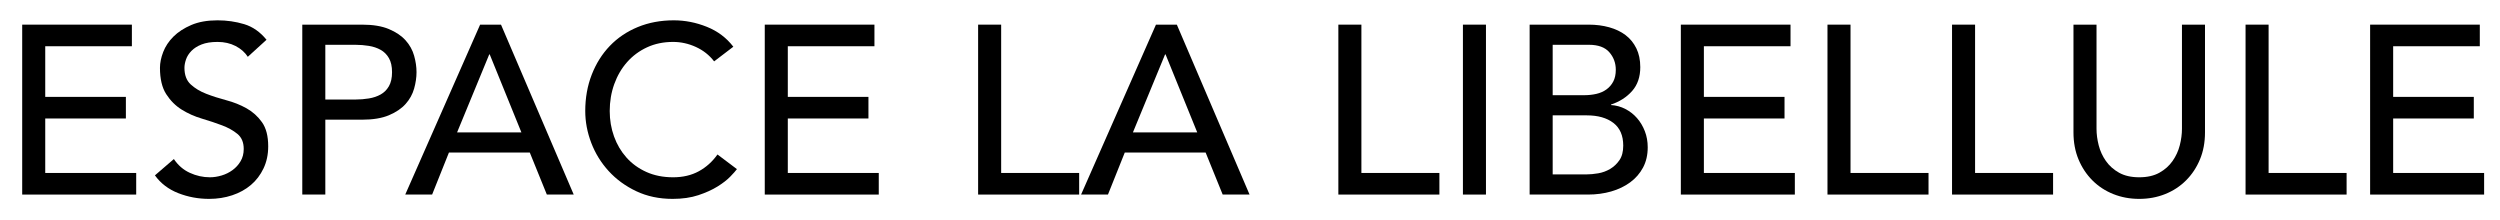
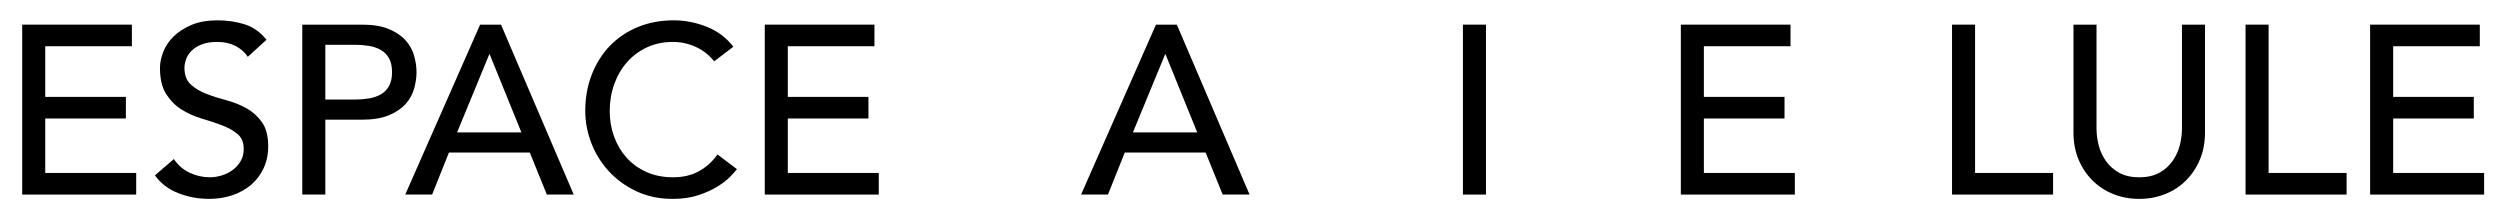
<svg xmlns="http://www.w3.org/2000/svg" width="100%" height="100%" viewBox="0 0 250 22" version="1.1" xml:space="preserve" style="fill-rule:evenodd;clip-rule:evenodd;stroke-linejoin:round;stroke-miterlimit:1.414;">
  <g>
    <g>
      <path d="M2.22,2.464l10.968,0l0,2.16l-8.664,0l0,5.064l8.064,0l0,2.16l-8.064,0l0,5.448l9.096,0l0,2.16l-11.4,0l0,-16.992Z" style="fill-rule:nonzero;" />
      <path d="M17.388,15.904c0.416,0.624 0.948,1.084 1.596,1.38c0.648,0.296 1.316,0.444 2.004,0.444c0.384,0 0.776,-0.06 1.176,-0.18c0.4,-0.12 0.764,-0.3 1.092,-0.54c0.328,-0.24 0.596,-0.536 0.804,-0.888c0.208,-0.352 0.312,-0.76 0.312,-1.224c0,-0.656 -0.208,-1.156 -0.624,-1.5c-0.416,-0.344 -0.932,-0.632 -1.548,-0.864c-0.616,-0.232 -1.288,-0.456 -2.016,-0.672c-0.728,-0.216 -1.4,-0.516 -2.016,-0.9c-0.616,-0.384 -1.132,-0.9 -1.548,-1.548c-0.416,-0.648 -0.624,-1.524 -0.624,-2.628c0,-0.496 0.108,-1.024 0.324,-1.584c0.216,-0.56 0.556,-1.072 1.02,-1.536c0.464,-0.464 1.06,-0.852 1.788,-1.164c0.728,-0.312 1.604,-0.468 2.628,-0.468c0.928,0 1.816,0.128 2.664,0.384c0.848,0.256 1.592,0.776 2.232,1.56l-1.872,1.704c-0.288,-0.448 -0.696,-0.808 -1.224,-1.08c-0.528,-0.272 -1.128,-0.408 -1.8,-0.408c-0.64,0 -1.172,0.084 -1.596,0.252c-0.424,0.168 -0.764,0.384 -1.02,0.648c-0.256,0.264 -0.436,0.548 -0.54,0.852c-0.104,0.304 -0.156,0.584 -0.156,0.84c0,0.72 0.208,1.272 0.624,1.656c0.416,0.384 0.932,0.696 1.548,0.936c0.616,0.24 1.288,0.456 2.016,0.648c0.728,0.192 1.4,0.46 2.016,0.804c0.616,0.344 1.132,0.808 1.548,1.392c0.416,0.584 0.624,1.388 0.624,2.412c0,0.816 -0.156,1.552 -0.468,2.208c-0.312,0.656 -0.732,1.208 -1.26,1.656c-0.528,0.448 -1.152,0.792 -1.872,1.032c-0.72,0.24 -1.488,0.36 -2.304,0.36c-1.088,0 -2.12,-0.192 -3.096,-0.576c-0.976,-0.384 -1.752,-0.976 -2.328,-1.776l1.896,-1.632Z" style="fill-rule:nonzero;" />
      <path d="M30.228,2.464l5.976,0c1.088,0 1.984,0.148 2.688,0.444c0.704,0.296 1.26,0.672 1.668,1.128c0.408,0.456 0.692,0.968 0.852,1.536c0.16,0.568 0.24,1.116 0.24,1.644c0,0.528 -0.08,1.076 -0.24,1.644c-0.16,0.568 -0.444,1.08 -0.852,1.536c-0.408,0.456 -0.964,0.832 -1.668,1.128c-0.704,0.296 -1.6,0.444 -2.688,0.444l-3.672,0l0,7.488l-2.304,0l0,-16.992Zm2.304,7.488l3.024,0c0.448,0 0.892,-0.036 1.332,-0.108c0.44,-0.072 0.832,-0.204 1.176,-0.396c0.344,-0.192 0.62,-0.468 0.828,-0.828c0.208,-0.36 0.312,-0.828 0.312,-1.404c0,-0.576 -0.104,-1.044 -0.312,-1.404c-0.208,-0.36 -0.484,-0.636 -0.828,-0.828c-0.344,-0.192 -0.736,-0.324 -1.176,-0.396c-0.44,-0.072 -0.884,-0.108 -1.332,-0.108l-3.024,0l0,5.472Z" style="fill-rule:nonzero;" />
      <path d="M48.012,2.464l2.088,0l7.272,16.992l-2.688,0l-1.704,-4.2l-8.088,0l-1.68,4.2l-2.688,0l7.488,-16.992Zm4.128,10.776l-3.168,-7.8l-0.048,0l-3.216,7.8l6.432,0Z" style="fill-rule:nonzero;" />
      <path d="M71.412,6.136c-0.48,-0.624 -1.088,-1.104 -1.824,-1.44c-0.736,-0.336 -1.496,-0.504 -2.28,-0.504c-0.96,0 -1.828,0.18 -2.604,0.54c-0.776,0.36 -1.44,0.852 -1.992,1.476c-0.552,0.624 -0.98,1.356 -1.284,2.196c-0.304,0.84 -0.456,1.74 -0.456,2.7c0,0.896 0.144,1.744 0.432,2.544c0.288,0.8 0.704,1.504 1.248,2.112c0.544,0.608 1.208,1.088 1.992,1.44c0.784,0.352 1.672,0.528 2.664,0.528c0.976,0 1.832,-0.2 2.568,-0.6c0.736,-0.4 1.36,-0.96 1.872,-1.68l1.944,1.464c-0.128,0.176 -0.352,0.428 -0.672,0.756c-0.32,0.328 -0.744,0.656 -1.272,0.984c-0.528,0.328 -1.164,0.616 -1.908,0.864c-0.744,0.248 -1.604,0.372 -2.58,0.372c-1.344,0 -2.556,-0.256 -3.636,-0.768c-1.08,-0.512 -2,-1.184 -2.76,-2.016c-0.76,-0.832 -1.34,-1.772 -1.74,-2.82c-0.4,-1.048 -0.6,-2.108 -0.6,-3.18c0,-1.312 0.216,-2.524 0.648,-3.636c0.432,-1.112 1.036,-2.072 1.812,-2.88c0.776,-0.808 1.708,-1.436 2.796,-1.884c1.088,-0.448 2.288,-0.672 3.6,-0.672c1.12,0 2.22,0.216 3.3,0.648c1.08,0.432 1.964,1.096 2.652,1.992l-1.92,1.464Z" style="fill-rule:nonzero;" />
      <path d="M76.476,2.464l10.968,0l0,2.16l-8.664,0l0,5.064l8.064,0l0,2.16l-8.064,0l0,5.448l9.096,0l0,2.16l-11.4,0l0,-16.992Z" style="fill-rule:nonzero;" />
-       <path d="M97.812,2.464l2.304,0l0,14.832l7.8,0l0,2.16l-10.104,0l0,-16.992Z" style="fill-rule:nonzero;" />
      <path d="M115.596,2.464l2.088,0l7.272,16.992l-2.688,0l-1.704,-4.2l-8.088,0l-1.68,4.2l-2.688,0l7.488,-16.992Zm4.128,10.776l-3.168,-7.8l-0.048,0l-3.216,7.8l6.432,0Z" style="fill-rule:nonzero;" />
-       <path d="M133.836,2.464l2.304,0l0,14.832l7.8,0l0,2.16l-10.104,0l0,-16.992Z" style="fill-rule:nonzero;" />
      <rect x="146.292" y="2.464" width="2.304" height="16.992" style="fill-rule:nonzero;" />
-       <path d="M152.964,2.464l5.904,0c0.736,0 1.42,0.088 2.052,0.264c0.632,0.176 1.176,0.436 1.632,0.78c0.456,0.344 0.816,0.784 1.08,1.32c0.264,0.536 0.396,1.164 0.396,1.884c0,0.976 -0.272,1.772 -0.816,2.388c-0.544,0.616 -1.248,1.068 -2.112,1.356l0,0.048c0.512,0.032 0.992,0.164 1.44,0.396c0.448,0.232 0.836,0.536 1.164,0.912c0.328,0.376 0.588,0.812 0.78,1.308c0.192,0.496 0.288,1.032 0.288,1.608c0,0.768 -0.156,1.444 -0.468,2.028c-0.312,0.584 -0.74,1.076 -1.284,1.476c-0.544,0.4 -1.176,0.704 -1.896,0.912c-0.72,0.208 -1.496,0.312 -2.328,0.312l-5.832,0l0,-16.992Zm2.304,7.056l3.144,0c0.432,0 0.84,-0.044 1.224,-0.132c0.384,-0.088 0.72,-0.236 1.008,-0.444c0.288,-0.208 0.516,-0.472 0.684,-0.792c0.168,-0.32 0.252,-0.712 0.252,-1.176c0,-0.672 -0.216,-1.256 -0.648,-1.752c-0.432,-0.496 -1.112,-0.744 -2.04,-0.744l-3.624,0l0,5.04Zm0,7.92l3.384,0c0.352,0 0.74,-0.036 1.164,-0.108c0.424,-0.072 0.82,-0.216 1.188,-0.432c0.368,-0.216 0.68,-0.508 0.936,-0.876c0.256,-0.368 0.384,-0.856 0.384,-1.464c0,-1.008 -0.328,-1.764 -0.984,-2.268c-0.656,-0.504 -1.544,-0.756 -2.664,-0.756l-3.408,0l0,5.904Z" style="fill-rule:nonzero;" />
      <path d="M168.084,2.464l10.968,0l0,2.16l-8.664,0l0,5.064l8.064,0l0,2.16l-8.064,0l0,5.448l9.096,0l0,2.16l-11.4,0l0,-16.992Z" style="fill-rule:nonzero;" />
-       <path d="M182.748,2.464l2.304,0l0,14.832l7.8,0l0,2.16l-10.104,0l0,-16.992Z" style="fill-rule:nonzero;" />
      <path d="M195.204,2.464l2.304,0l0,14.832l7.8,0l0,2.16l-10.104,0l0,-16.992Z" style="fill-rule:nonzero;" />
      <path d="M209.652,2.464l0,10.416c0,0.528 0.072,1.076 0.216,1.644c0.144,0.568 0.384,1.092 0.72,1.572c0.336,0.48 0.776,0.872 1.32,1.176c0.544,0.304 1.216,0.456 2.016,0.456c0.8,0 1.472,-0.152 2.016,-0.456c0.544,-0.304 0.984,-0.696 1.32,-1.176c0.336,-0.48 0.576,-1.004 0.72,-1.572c0.144,-0.568 0.216,-1.116 0.216,-1.644l0,-10.416l2.304,0l0,10.776c0,0.992 -0.168,1.892 -0.504,2.7c-0.336,0.808 -0.8,1.508 -1.392,2.1c-0.592,0.592 -1.288,1.048 -2.088,1.368c-0.8,0.32 -1.664,0.48 -2.592,0.48c-0.928,0 -1.792,-0.16 -2.592,-0.48c-0.8,-0.32 -1.496,-0.776 -2.088,-1.368c-0.592,-0.592 -1.056,-1.292 -1.392,-2.1c-0.336,-0.808 -0.504,-1.708 -0.504,-2.7l0,-10.776l2.304,0Z" style="fill-rule:nonzero;" />
      <path d="M224.556,2.464l2.304,0l0,14.832l7.8,0l0,2.16l-10.104,0l0,-16.992Z" style="fill-rule:nonzero;" />
      <path d="M237.012,2.464l10.968,0l0,2.16l-8.664,0l0,5.064l8.064,0l0,2.16l-8.064,0l0,5.448l9.096,0l0,2.16l-11.4,0l0,-16.992Z" style="fill-rule:nonzero;" />
    </g>
  </g>
</svg>